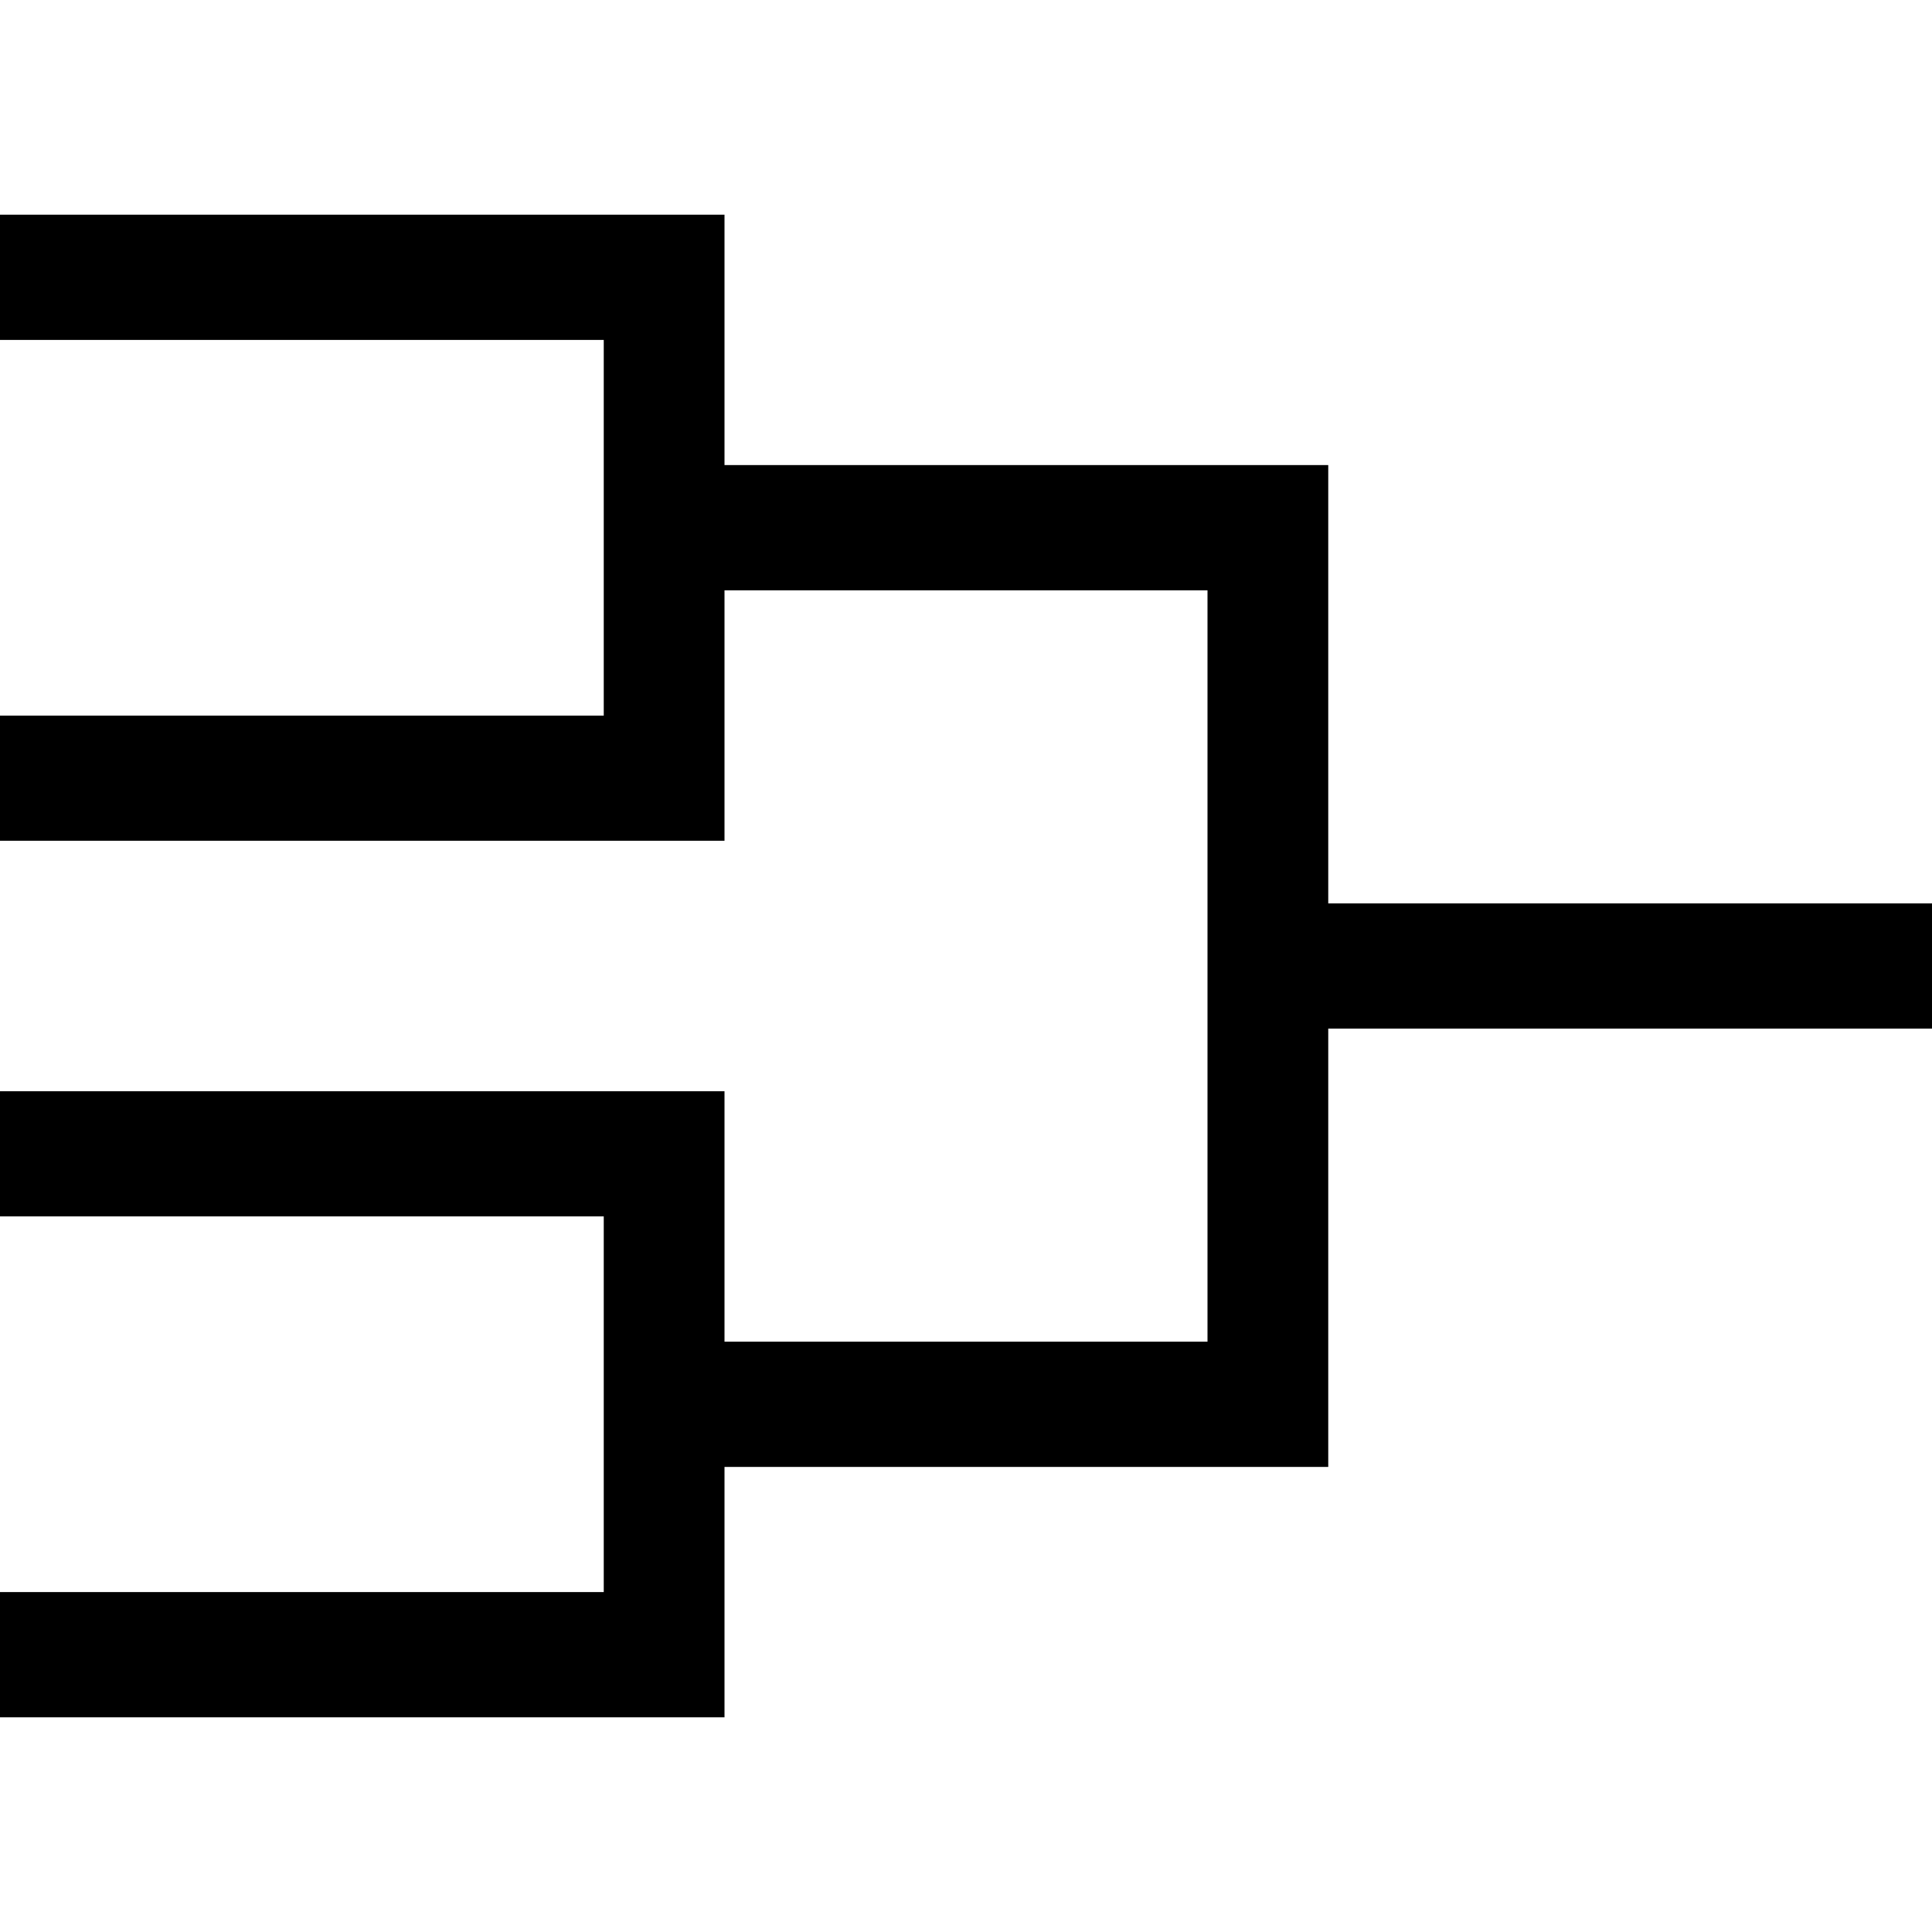
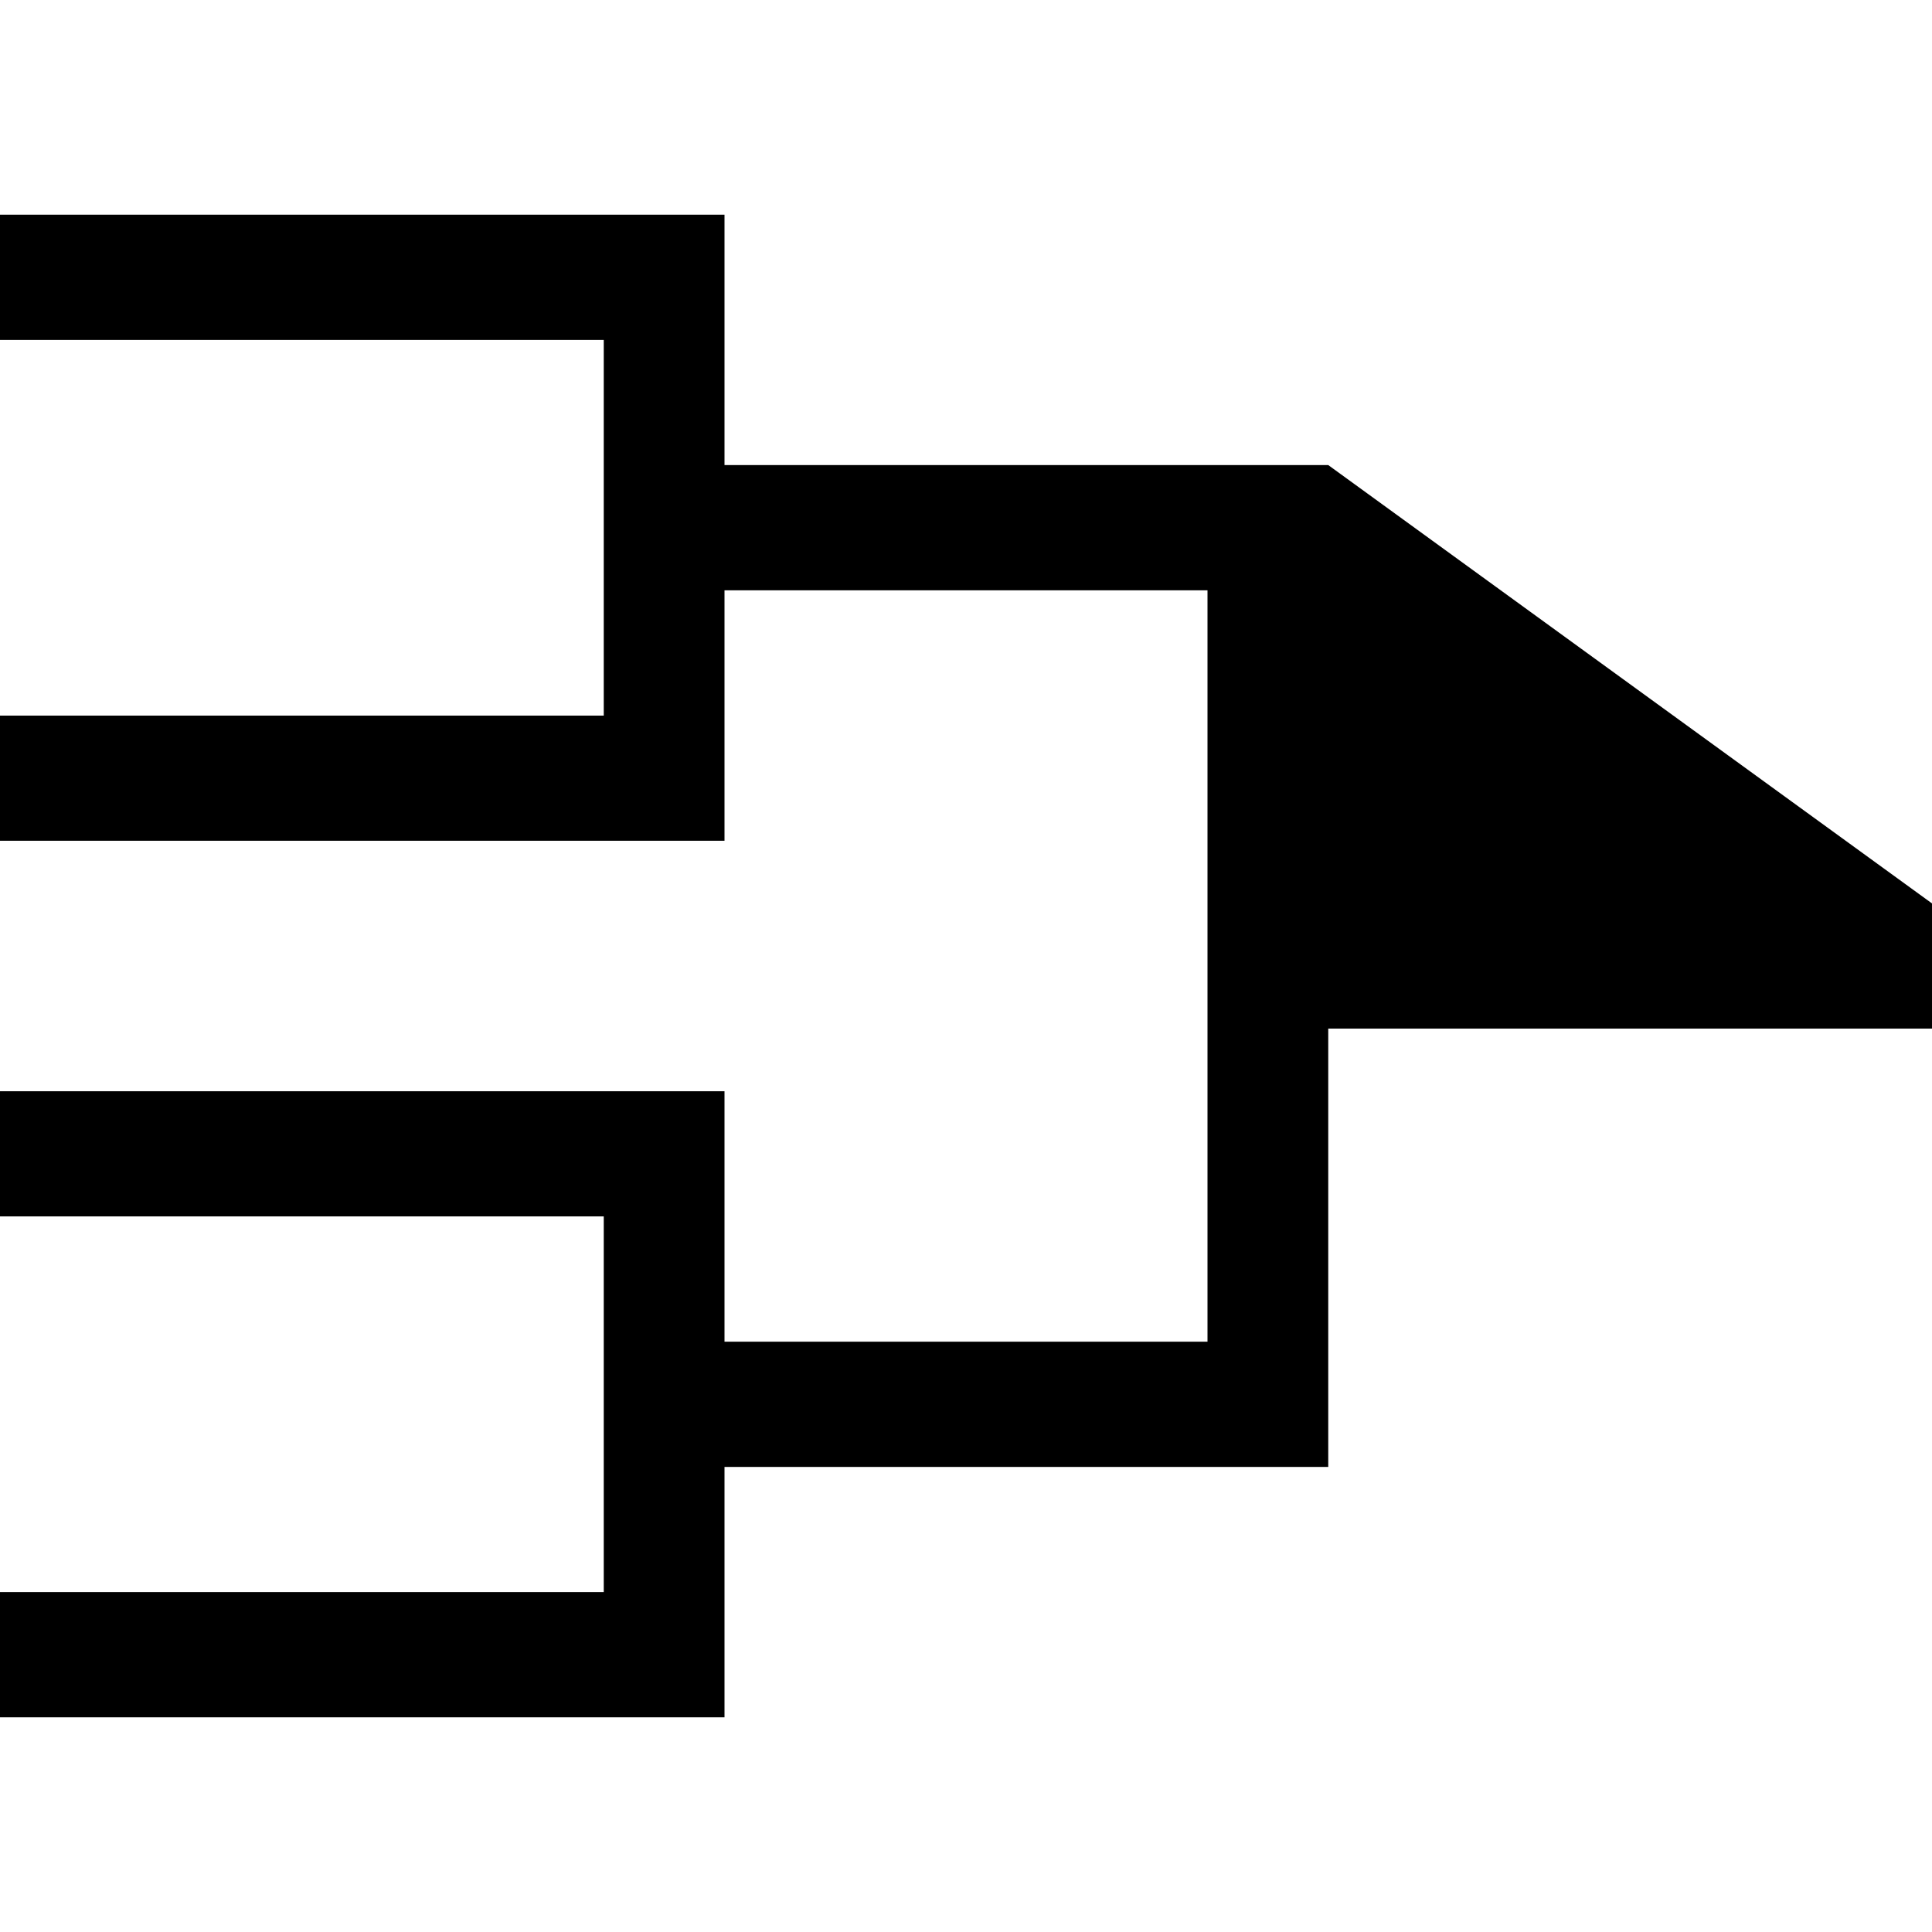
<svg xmlns="http://www.w3.org/2000/svg" viewBox="0 0 18 18">
-   <path d="M18 8.417v1.166h-5.625v4.084H6.75V16H0v-1.167h5.625v-3.5H0v-1.166h6.75V12.5h4.5v-7h-4.5v2.333H0V6.667h5.625v-3.5H0V2h6.75v2.333h5.625v4.084z" fill-rule="nonzero" />
+   <path d="M18 8.417v1.166h-5.625v4.084H6.75V16H0v-1.167h5.625v-3.5H0v-1.166h6.75V12.5h4.5v-7h-4.5v2.333H0V6.667h5.625v-3.5H0V2h6.75v2.333h5.625z" fill-rule="nonzero" />
</svg>